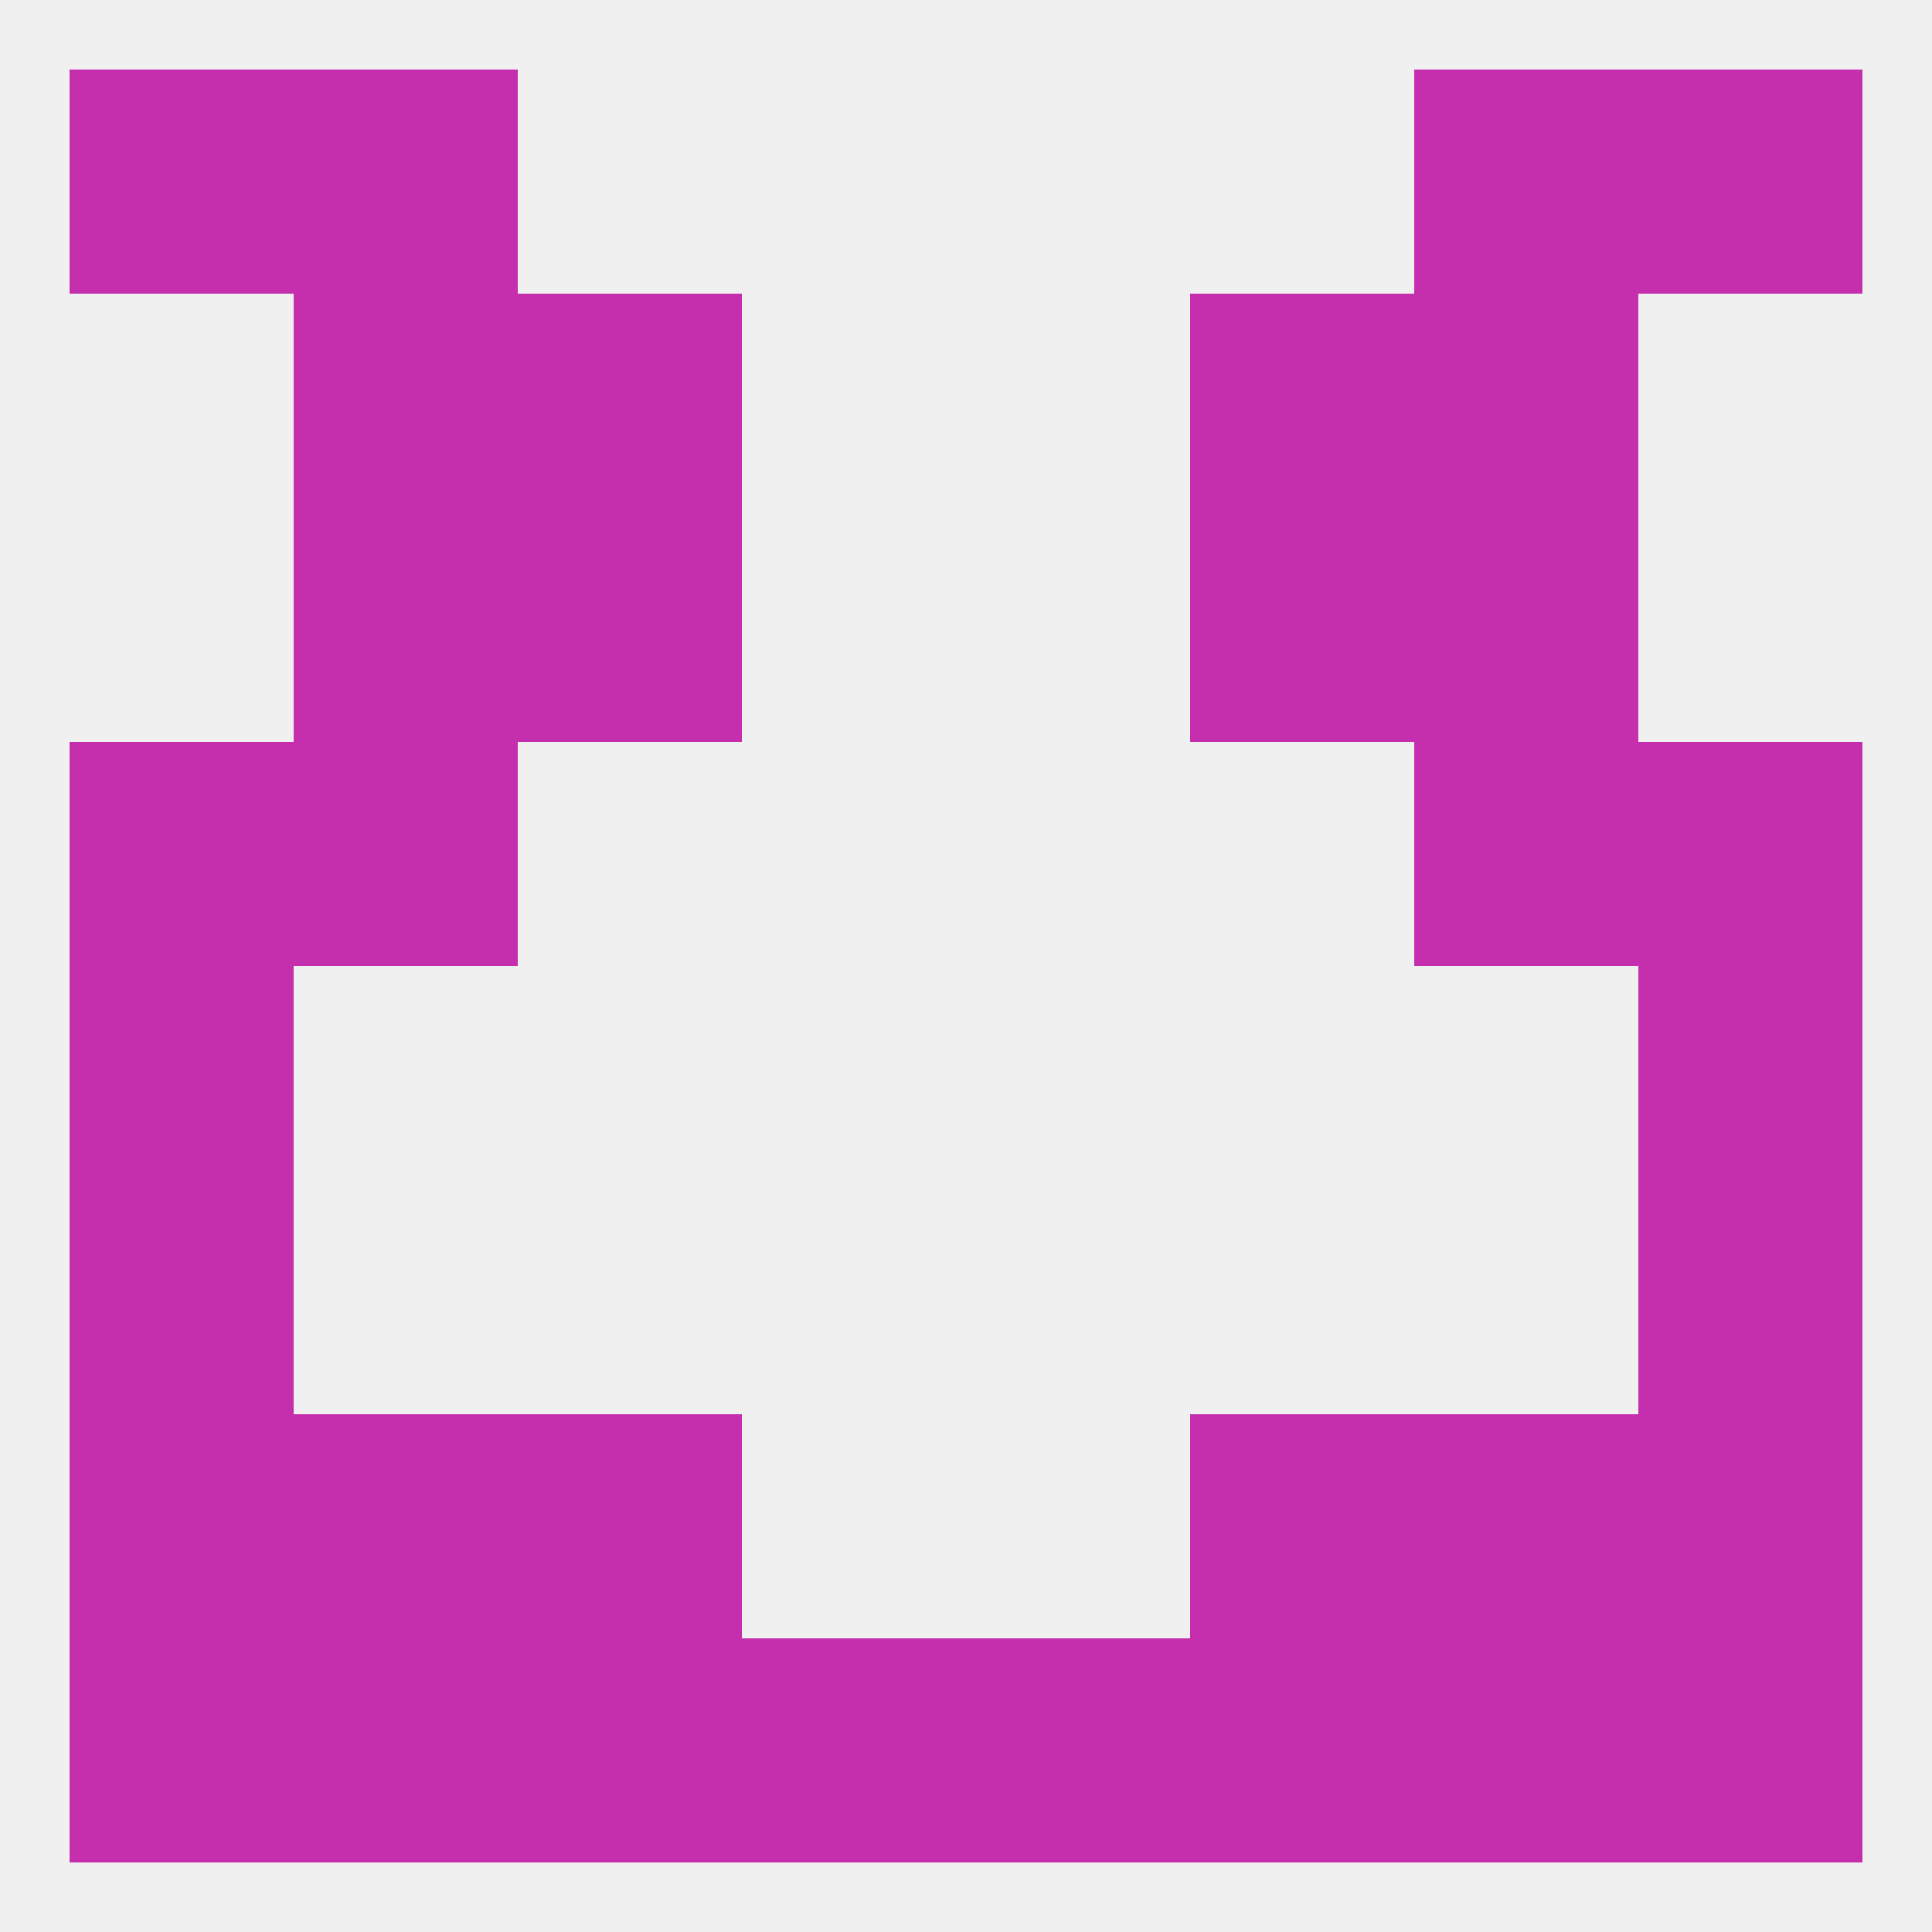
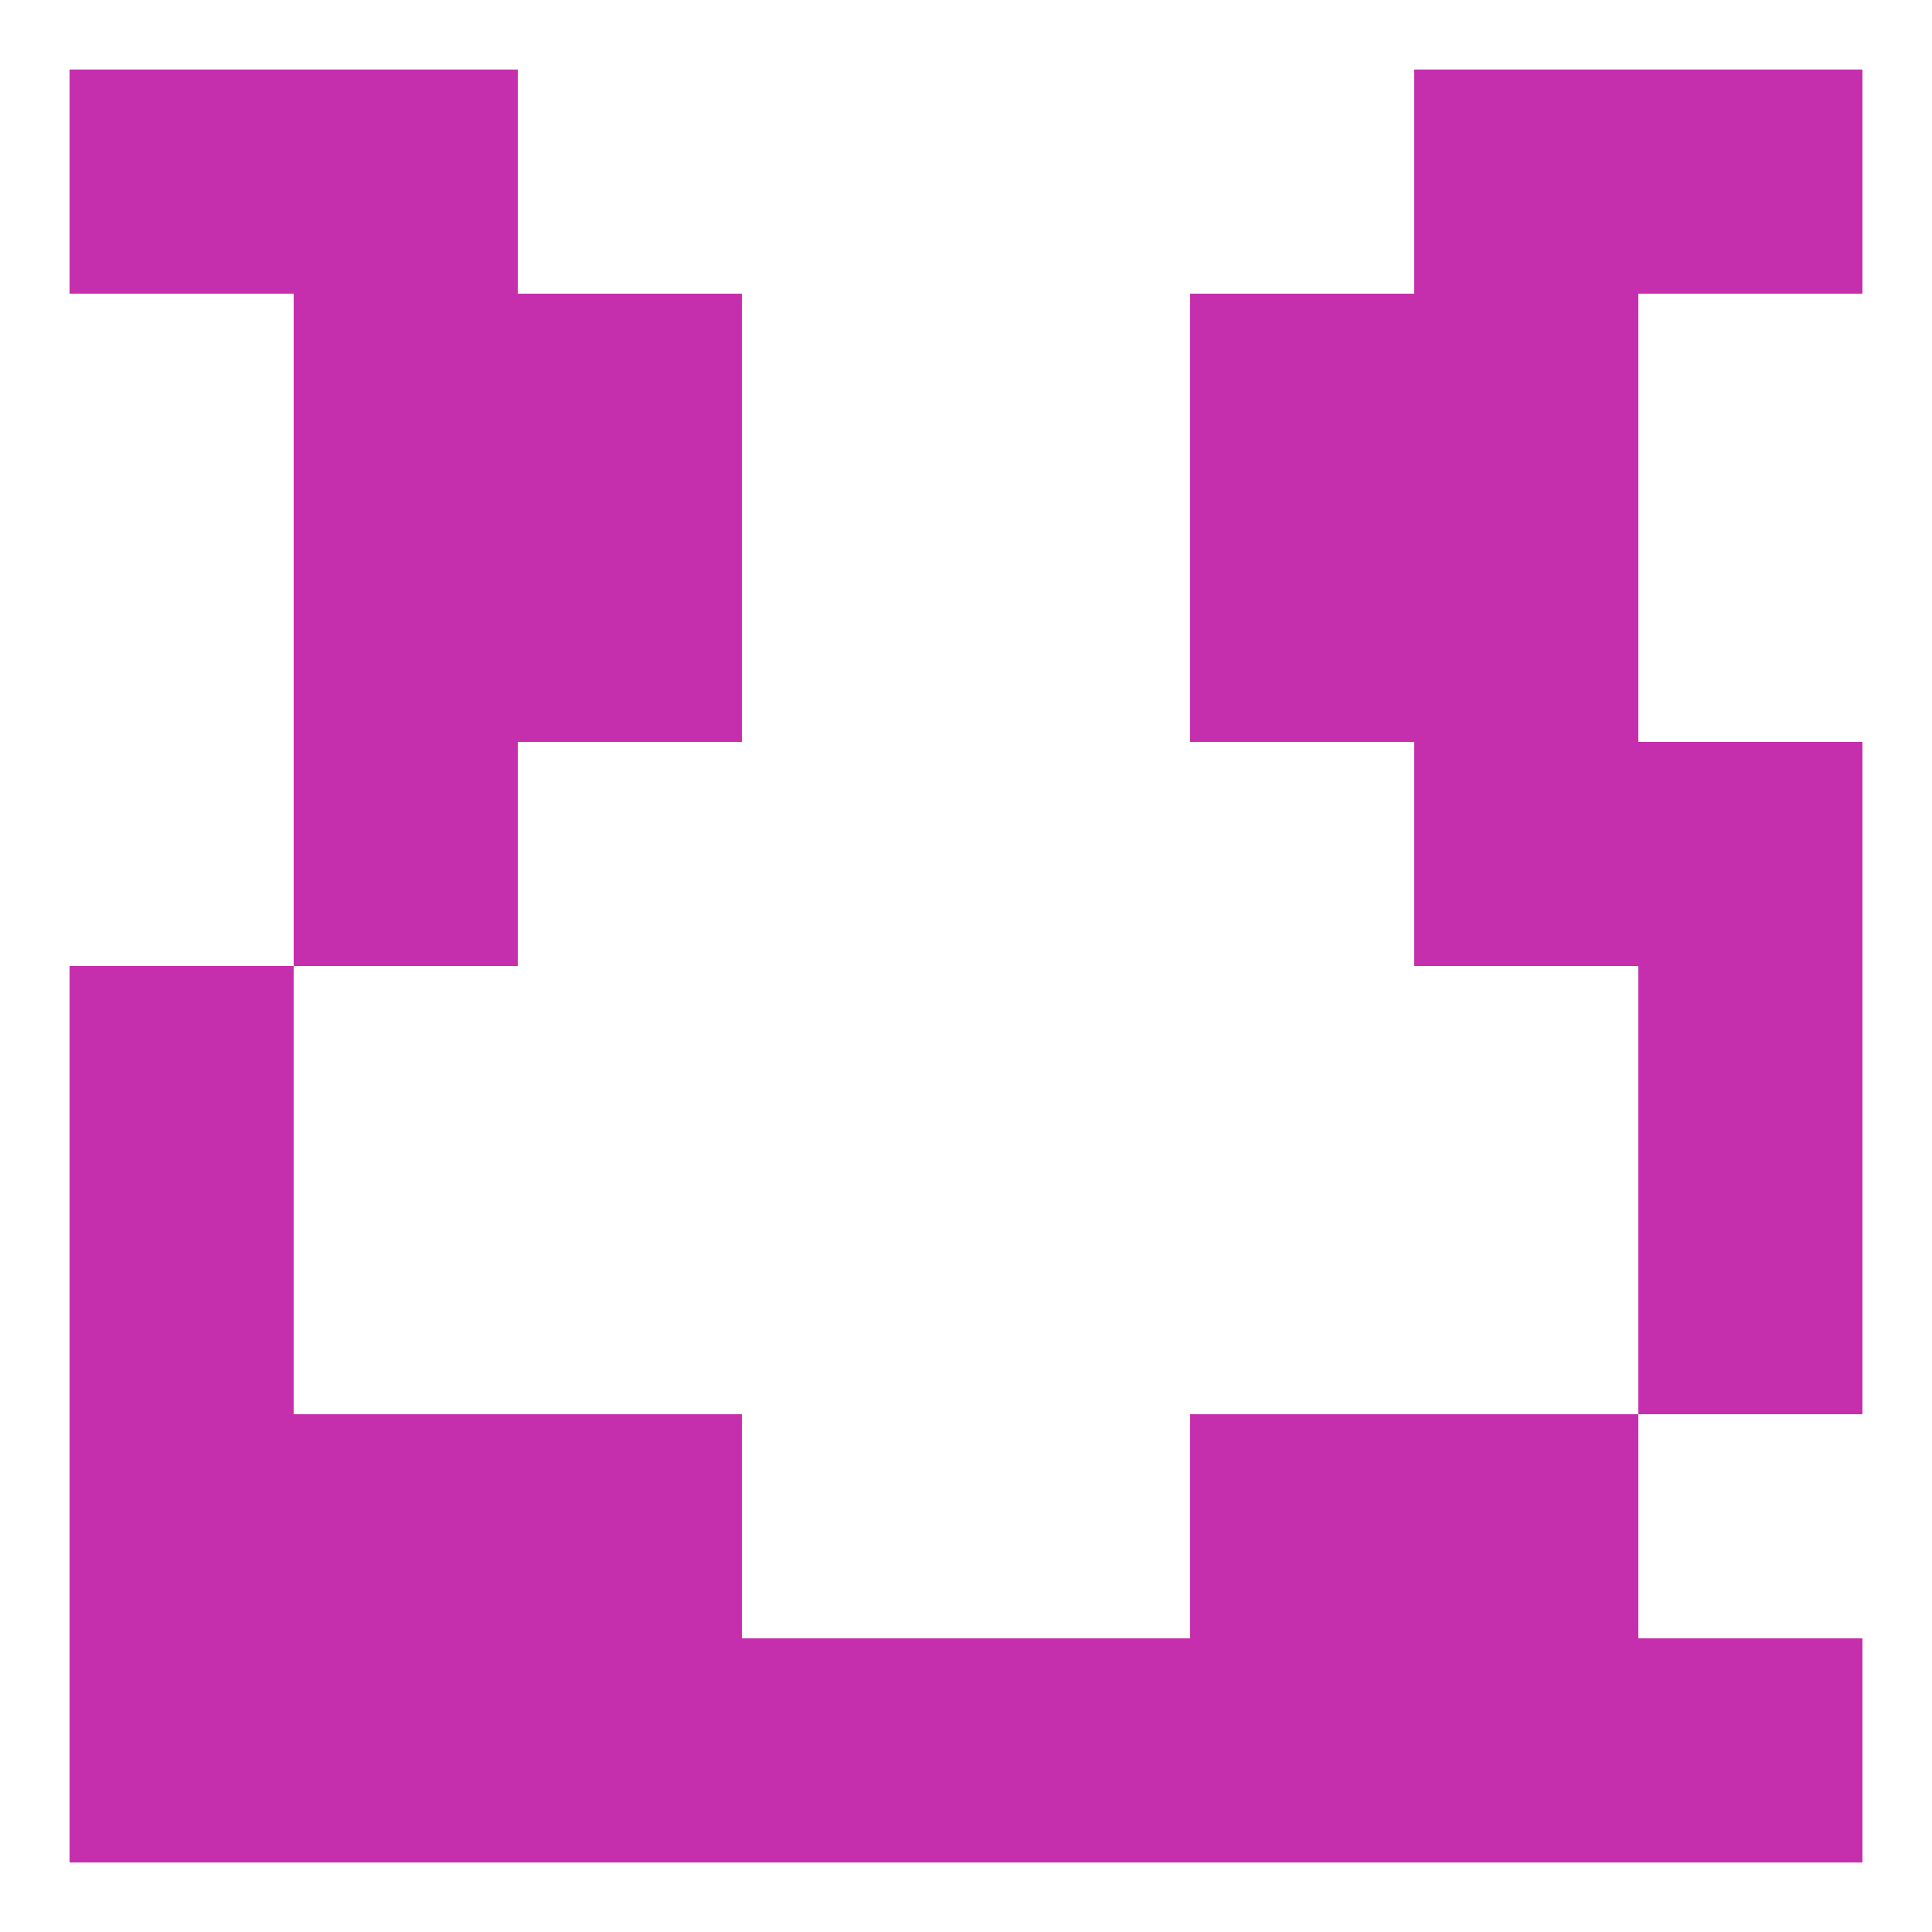
<svg xmlns="http://www.w3.org/2000/svg" version="1.1" baseprofile="full" width="250" height="250" viewBox="0 0 250 250">
-   <rect width="100%" height="100%" fill="rgba(240,240,240,255)" />
  <rect x="9" y="154" width="29" height="29" fill="rgba(197,47,174,255)" />
  <rect x="212" y="154" width="29" height="29" fill="rgba(197,47,174,255)" />
  <rect x="67" y="212" width="29" height="29" fill="rgba(197,47,174,255)" />
  <rect x="38" y="212" width="29" height="29" fill="rgba(197,47,174,255)" />
  <rect x="9" y="212" width="29" height="29" fill="rgba(197,47,174,255)" />
  <rect x="96" y="212" width="29" height="29" fill="rgba(197,47,174,255)" />
  <rect x="154" y="212" width="29" height="29" fill="rgba(197,47,174,255)" />
  <rect x="183" y="212" width="29" height="29" fill="rgba(197,47,174,255)" />
  <rect x="212" y="212" width="29" height="29" fill="rgba(197,47,174,255)" />
  <rect x="125" y="212" width="29" height="29" fill="rgba(197,47,174,255)" />
  <rect x="9" y="9" width="29" height="29" fill="rgba(197,47,174,255)" />
  <rect x="212" y="9" width="29" height="29" fill="rgba(197,47,174,255)" />
  <rect x="38" y="9" width="29" height="29" fill="rgba(197,47,174,255)" />
  <rect x="183" y="9" width="29" height="29" fill="rgba(197,47,174,255)" />
  <rect x="9" y="183" width="29" height="29" fill="rgba(197,47,174,255)" />
-   <rect x="212" y="183" width="29" height="29" fill="rgba(197,47,174,255)" />
  <rect x="38" y="183" width="29" height="29" fill="rgba(197,47,174,255)" />
  <rect x="183" y="183" width="29" height="29" fill="rgba(197,47,174,255)" />
  <rect x="67" y="183" width="29" height="29" fill="rgba(197,47,174,255)" />
  <rect x="154" y="183" width="29" height="29" fill="rgba(197,47,174,255)" />
  <rect x="67" y="38" width="29" height="29" fill="rgba(197,47,174,255)" />
  <rect x="154" y="38" width="29" height="29" fill="rgba(197,47,174,255)" />
  <rect x="38" y="38" width="29" height="29" fill="rgba(197,47,174,255)" />
  <rect x="183" y="38" width="29" height="29" fill="rgba(197,47,174,255)" />
  <rect x="38" y="67" width="29" height="29" fill="rgba(197,47,174,255)" />
  <rect x="183" y="67" width="29" height="29" fill="rgba(197,47,174,255)" />
  <rect x="67" y="67" width="29" height="29" fill="rgba(197,47,174,255)" />
  <rect x="154" y="67" width="29" height="29" fill="rgba(197,47,174,255)" />
  <rect x="212" y="96" width="29" height="29" fill="rgba(197,47,174,255)" />
  <rect x="38" y="96" width="29" height="29" fill="rgba(197,47,174,255)" />
  <rect x="183" y="96" width="29" height="29" fill="rgba(197,47,174,255)" />
-   <rect x="9" y="96" width="29" height="29" fill="rgba(197,47,174,255)" />
  <rect x="9" y="125" width="29" height="29" fill="rgba(197,47,174,255)" />
  <rect x="212" y="125" width="29" height="29" fill="rgba(197,47,174,255)" />
</svg>